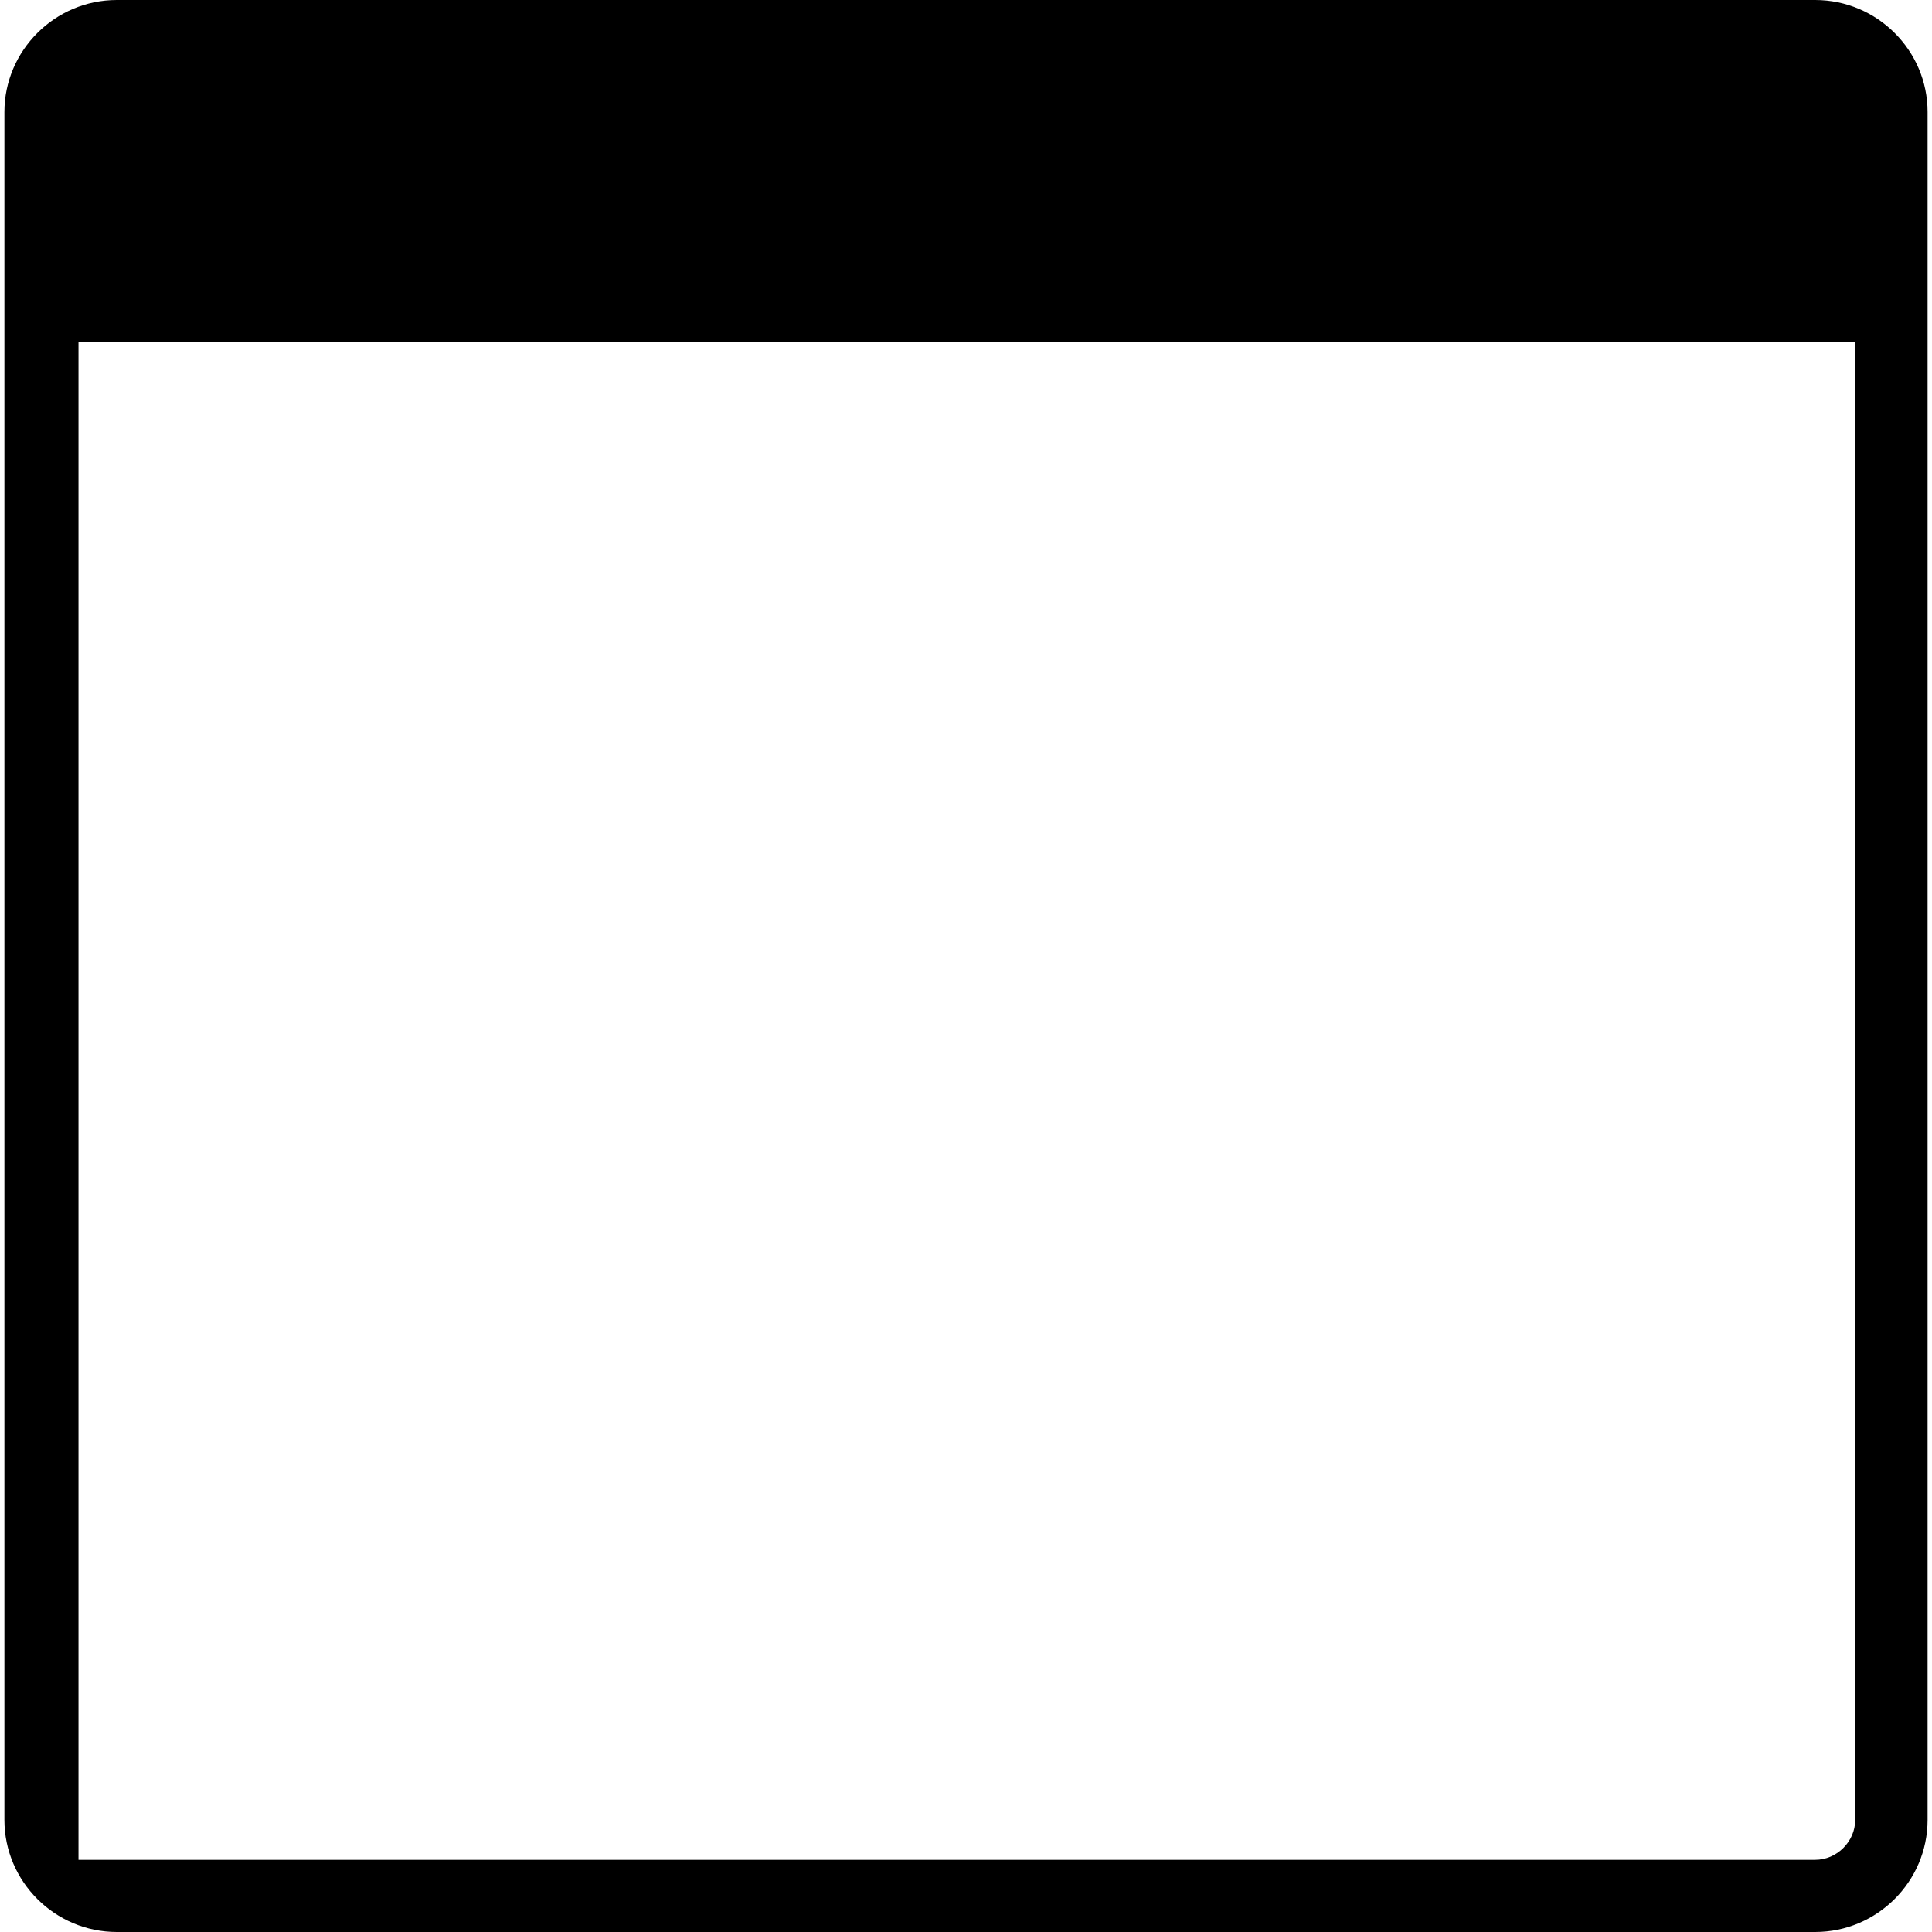
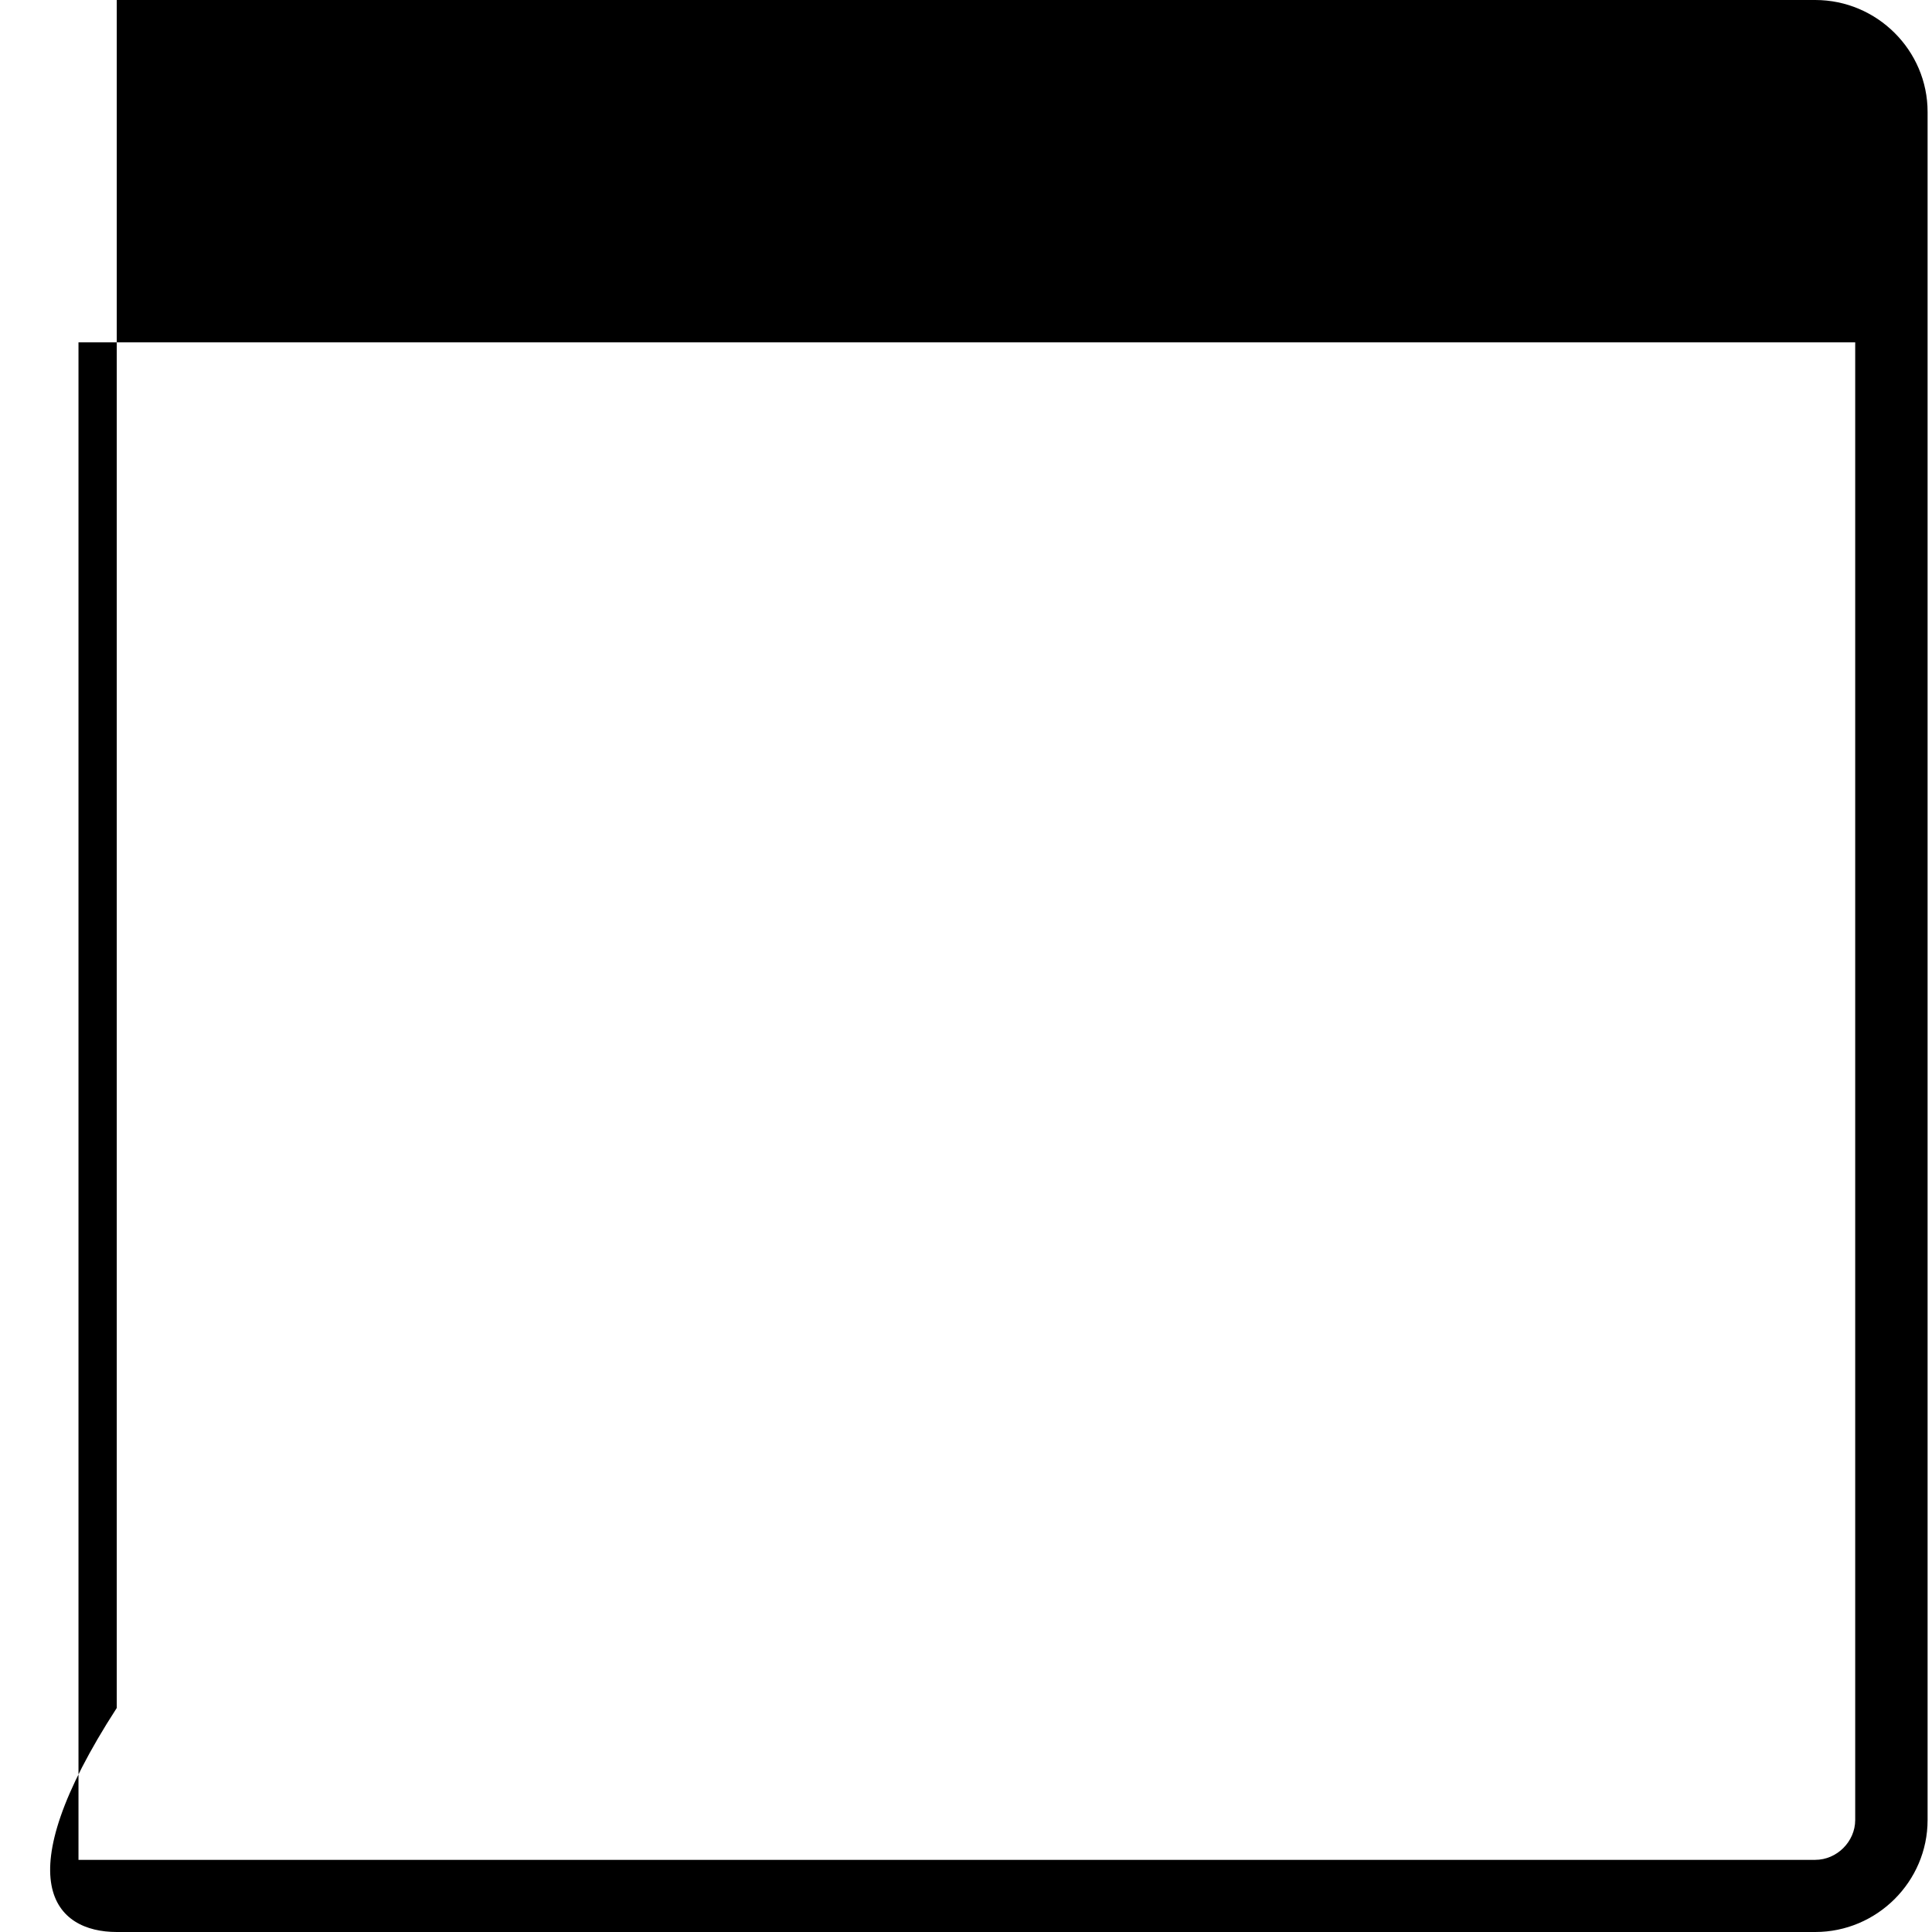
<svg xmlns="http://www.w3.org/2000/svg" xmlns:ns1="http://www.bohemiancoding.com/sketch/ns" version="1.1" id="Layer_1" x="0px" y="0px" width="32px" height="32px" viewBox="0 0 32 32" enable-background="new 0 0 32 32" xml:space="preserve">
  <title>split screen</title>
  <desc>Created with Sketch.</desc>
  <g ns1:type="MSPage">
    <g ns1:type="MSArtboardGroup">
-       <path ns1:type="MSShapeGroup" d="M30.066,0H1.934C0.911,0,0.073,0.835,0.073,1.855v28.289C0.073,31.166,0.911,32,1.934,32    h28.132c1.023,0,1.861-0.835,1.861-1.855V1.855C31.928,0.835,31.09,0,30.066,0L30.066,0z M1.3,5.67h29.428v24.475l0,0    c0,0.357-0.303,0.66-0.662,0.66H1.3" />
+       <path ns1:type="MSShapeGroup" d="M30.066,0H1.934v28.289C0.073,31.166,0.911,32,1.934,32    h28.132c1.023,0,1.861-0.835,1.861-1.855V1.855C31.928,0.835,31.09,0,30.066,0L30.066,0z M1.3,5.67h29.428v24.475l0,0    c0,0.357-0.303,0.66-0.662,0.66H1.3" />
    </g>
  </g>
</svg>